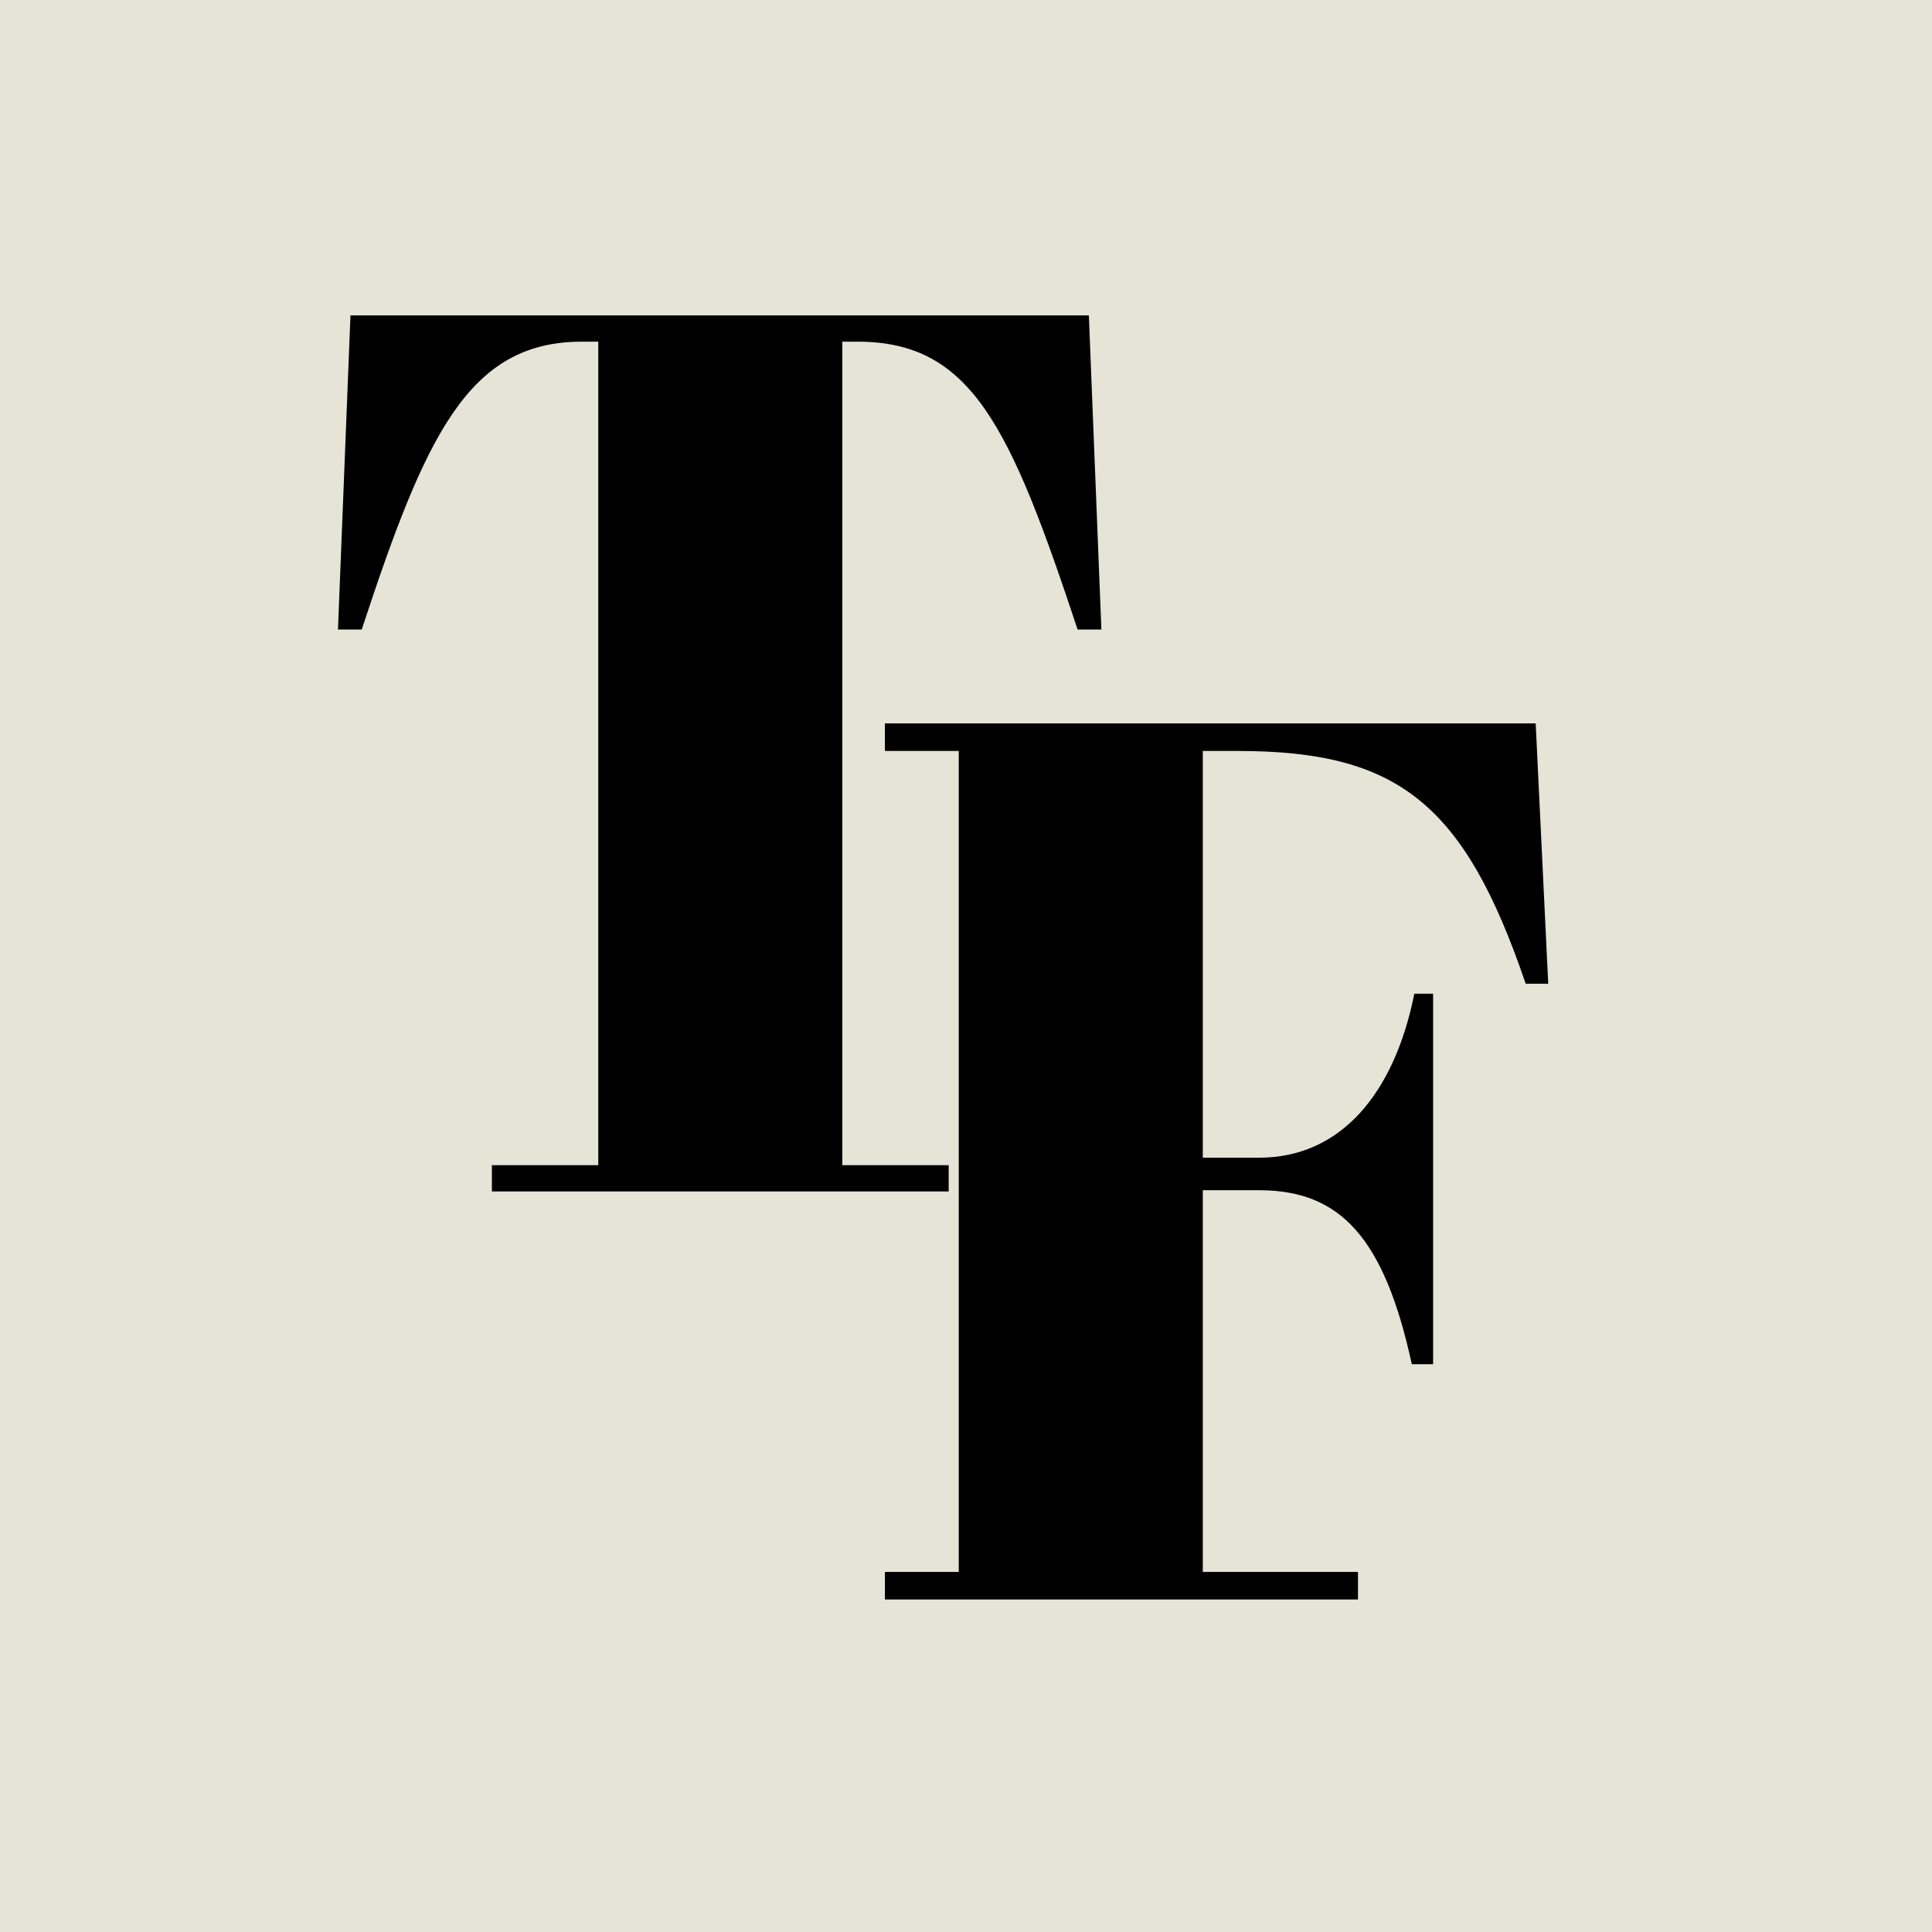
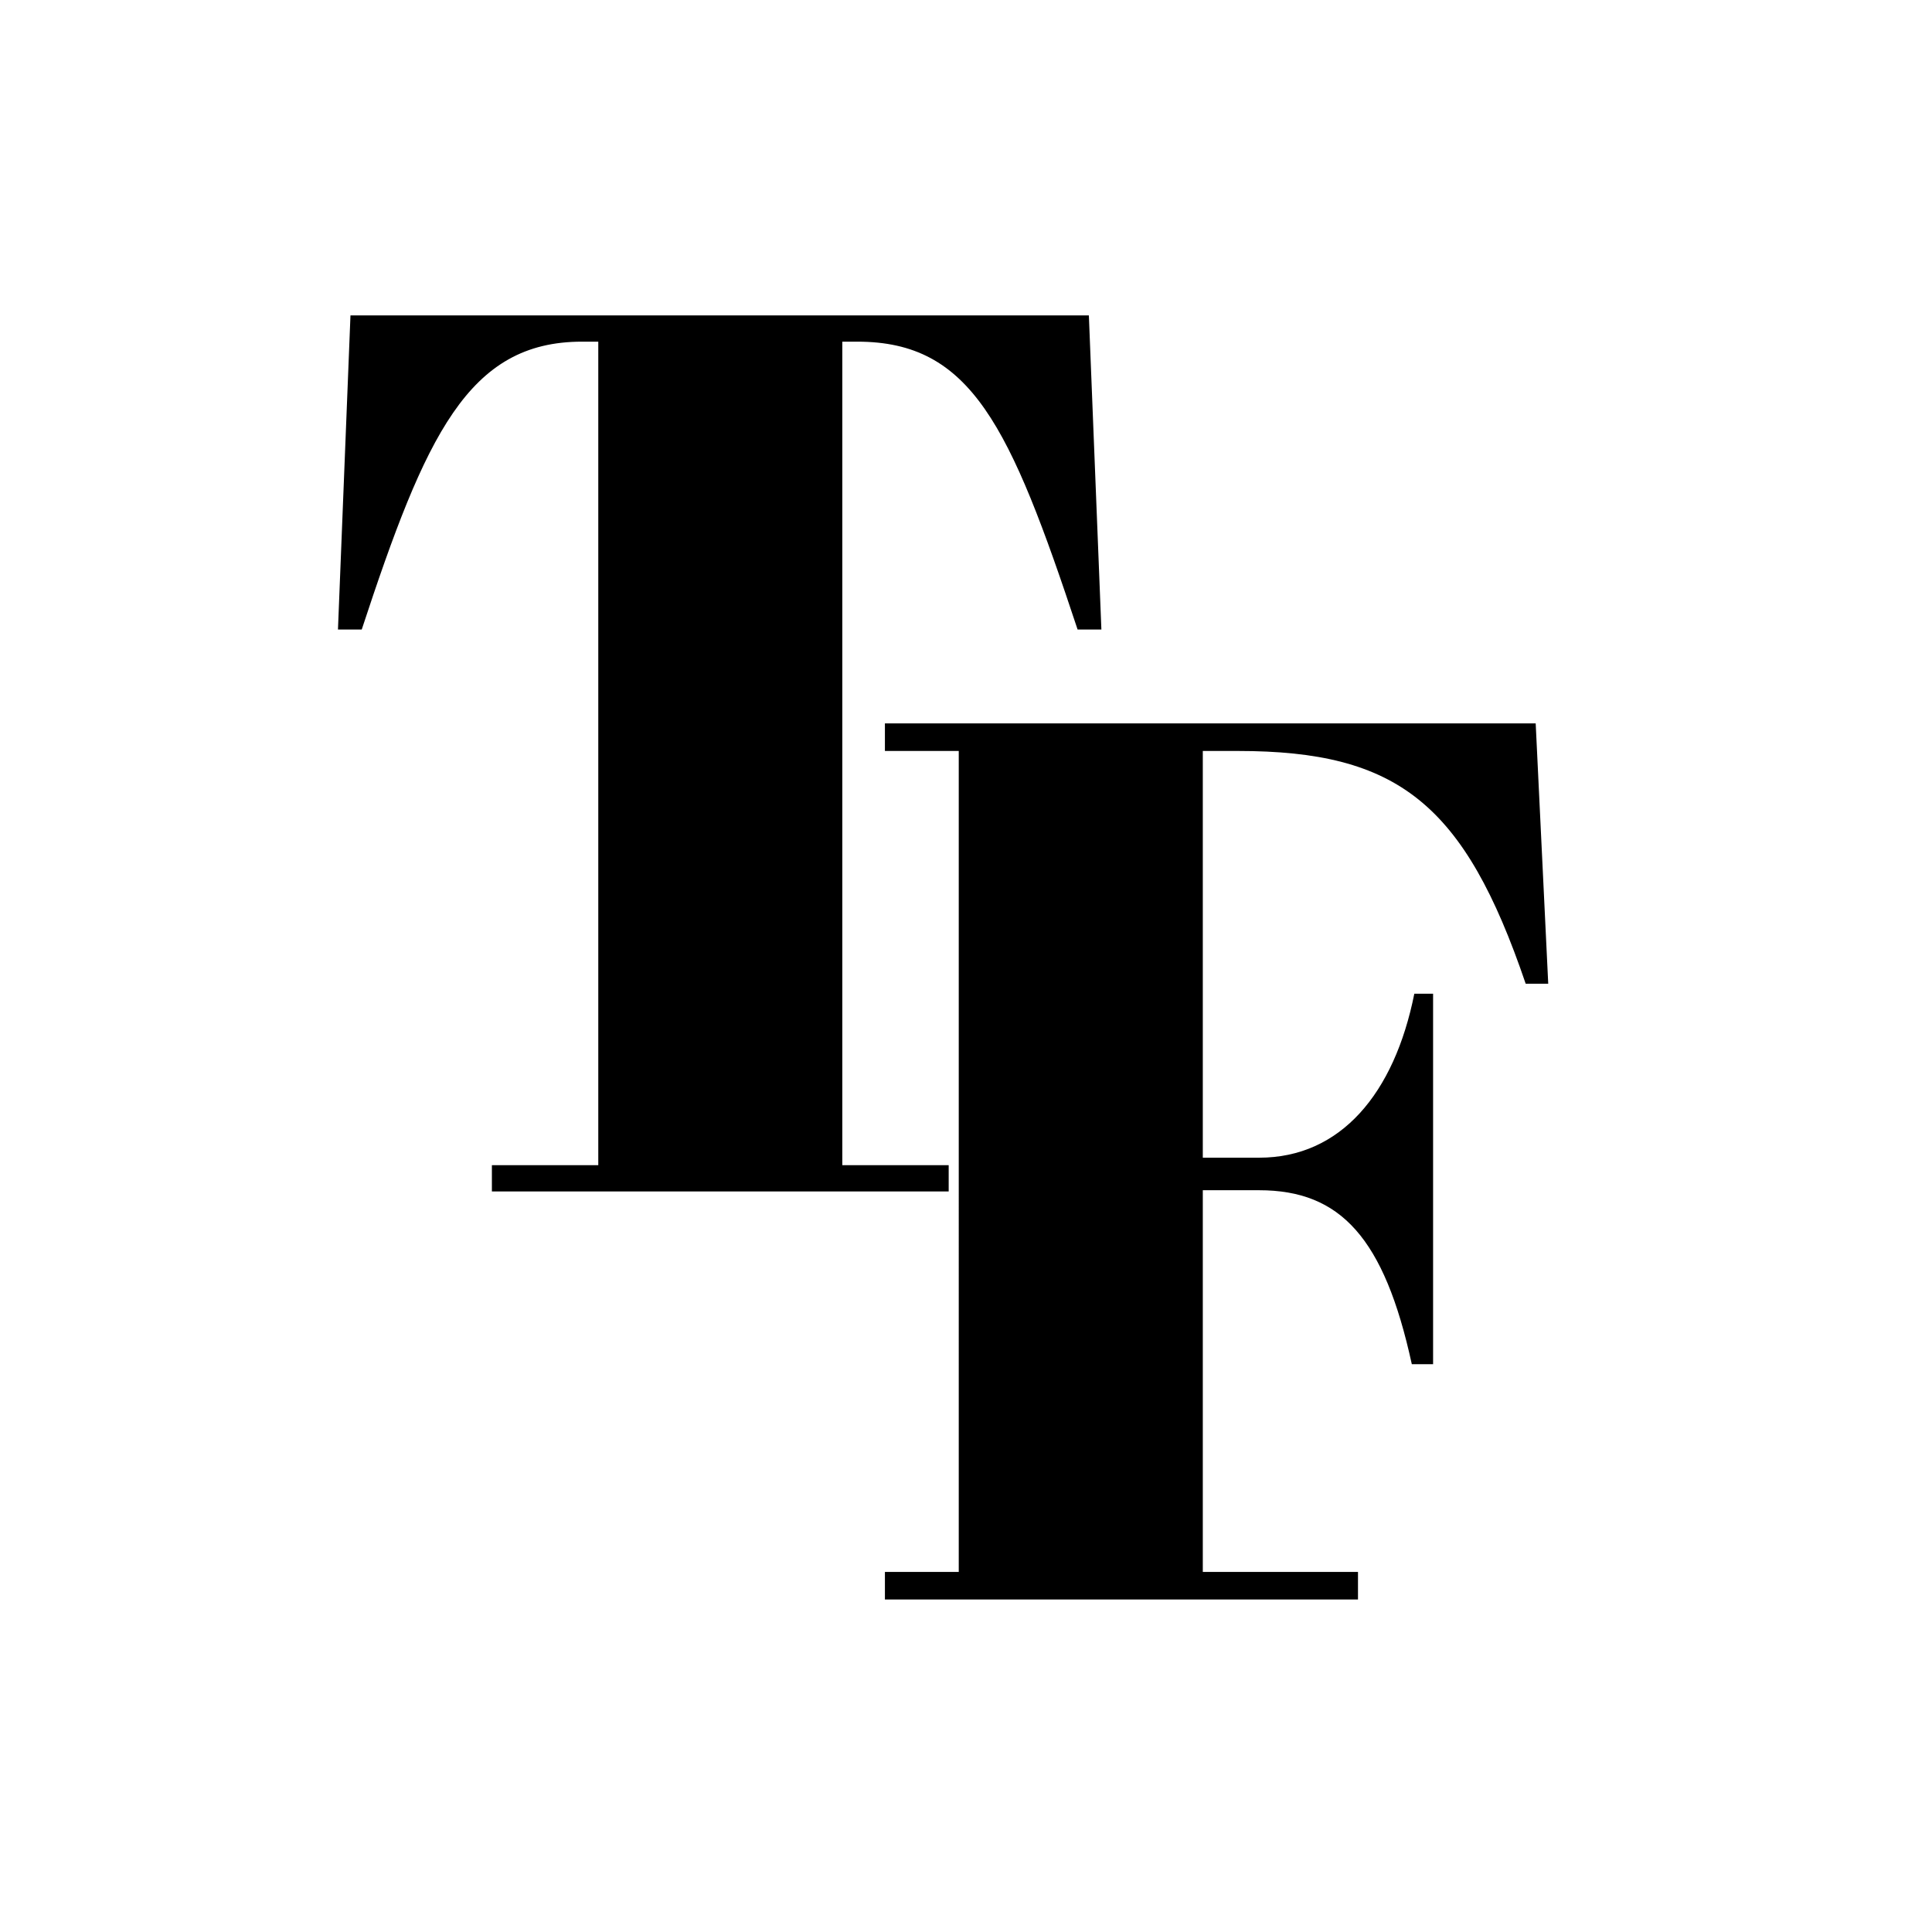
<svg xmlns="http://www.w3.org/2000/svg" version="1.1" id="Layer_1" x="0px" y="0px" width="750px" height="750.002px" viewBox="0 0 750 750.002" enable-background="new 0 0 750 750.002" xml:space="preserve">
  <g>
-     <rect fill="#E6E4D6" width="750" height="750.002" />
    <g>
      <g>
-         <path d="M427.558,244.374h-9.238c-26.238-79.193-41.293-111.742-85.502-111.742h-5.834v319.682h41.295v10.203H190.952v-10.203     h41.299V132.631h-6.319c-44.21,0-60.728,36.443-85.506,111.742h-9.229l4.854-121.938h286.643L427.558,244.374z" />
+         <path d="M427.558,244.374h-9.238c-26.238-79.193-41.293-111.742-85.502-111.742h-5.834v319.682h41.295v10.203H190.952v-10.203     h41.299V132.631h-6.319c-44.21,0-60.728,36.443-85.506,111.742h-9.229l4.854-121.938h286.643L427.558,244.374" />
      </g>
      <g>
        <path d="M596.151,280.829l4.869,101.057h-8.748c-23.813-69.959-49.557-90.363-111.744-90.363h-13.602v157.894h21.867     c31.572,0,52.466-24.779,60.241-63.65h7.289v143.812h-8.261c-10.693-49.066-27.697-67.534-59.27-67.534h-21.867v148.179h60.241     v10.689H343.522v-10.689h28.666V291.522h-28.666v-10.693H596.151z" />
      </g>
    </g>
  </g>
</svg>